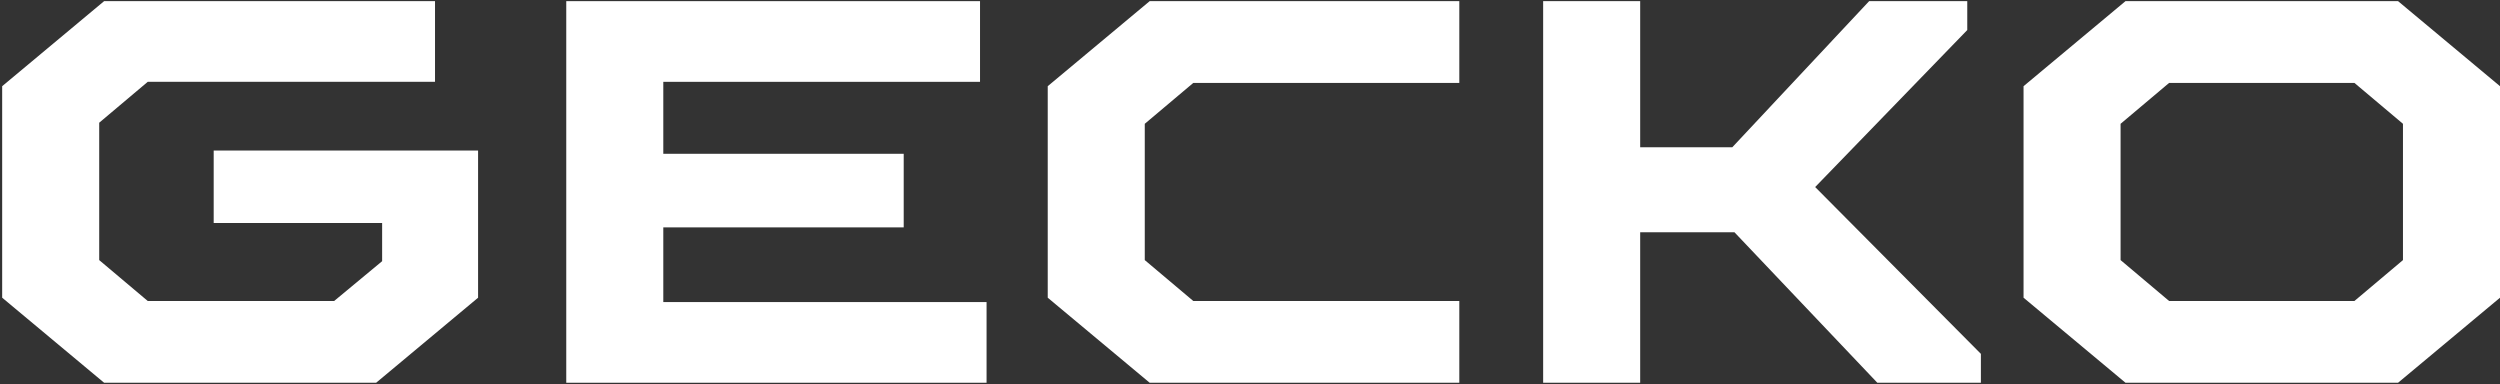
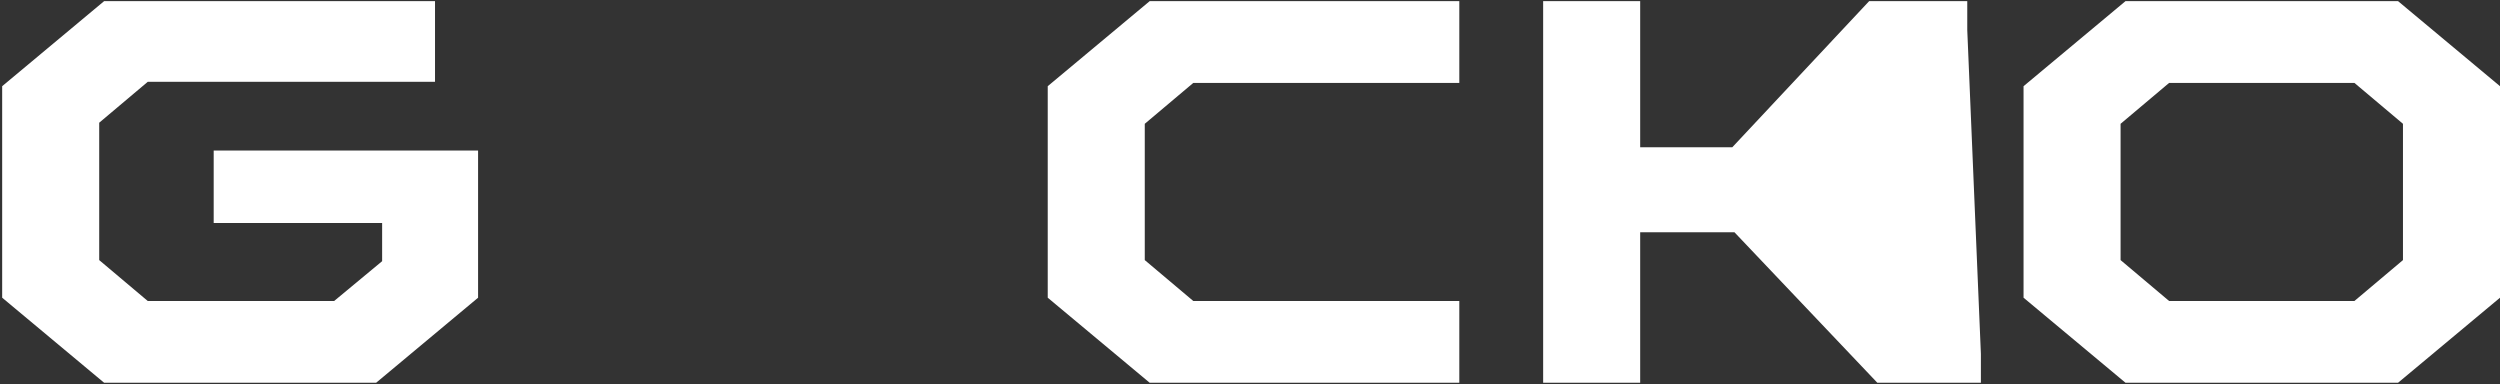
<svg xmlns="http://www.w3.org/2000/svg" width="1087" height="167" viewBox="0 0 1087 167" fill="none">
  <rect x="0" y="0" width="1087" height="167" fill="#333333" stroke="none" />
  <path d="M924.162 166.418L879.839 129.442V37.476L924.162 0.5H1042.68L1087 37.476V129.442L1042.68 166.418H924.162ZM943.124 130.864H1023.71L1044.81 113.087V53.831L1023.71 36.054H943.124L922.029 53.831V113.087L943.124 130.864Z" fill="white" />
-   <path d="M670.96 166.418V0.5H713.15V64.023H753.208L812.701 0.5H855.366V13.062L789.236 81.326L861.291 153.856V166.418H816.257L754.156 100.999H713.15V166.418H670.96Z" fill="white" />
+   <path d="M670.96 166.418V0.5H713.15V64.023H753.208L812.701 0.5H855.366V13.062L861.291 153.856V166.418H816.257L754.156 100.999H713.15V166.418H670.96Z" fill="white" />
  <path d="M499.877 166.418L455.553 129.442V37.476L499.877 0.5H634.508V36.054H518.839L497.744 53.831V113.087L518.839 130.864H634.508V166.418H499.877Z" fill="white" />
-   <path d="M246.211 166.418V0.5H426.114V35.58H288.402V66.867H392.93V98.866H288.402V131.338H428.958V166.418H246.211Z" fill="white" />
  <path d="M45.269 166.418L0.945 129.442V37.476L45.269 0.5H189.144V35.58H64.231L43.136 53.357V113.087L64.231 130.864H145.294L166.152 113.561V96.969H92.911V65.445H207.869V129.442L163.545 166.418H45.269Z" fill="white" />
</svg>